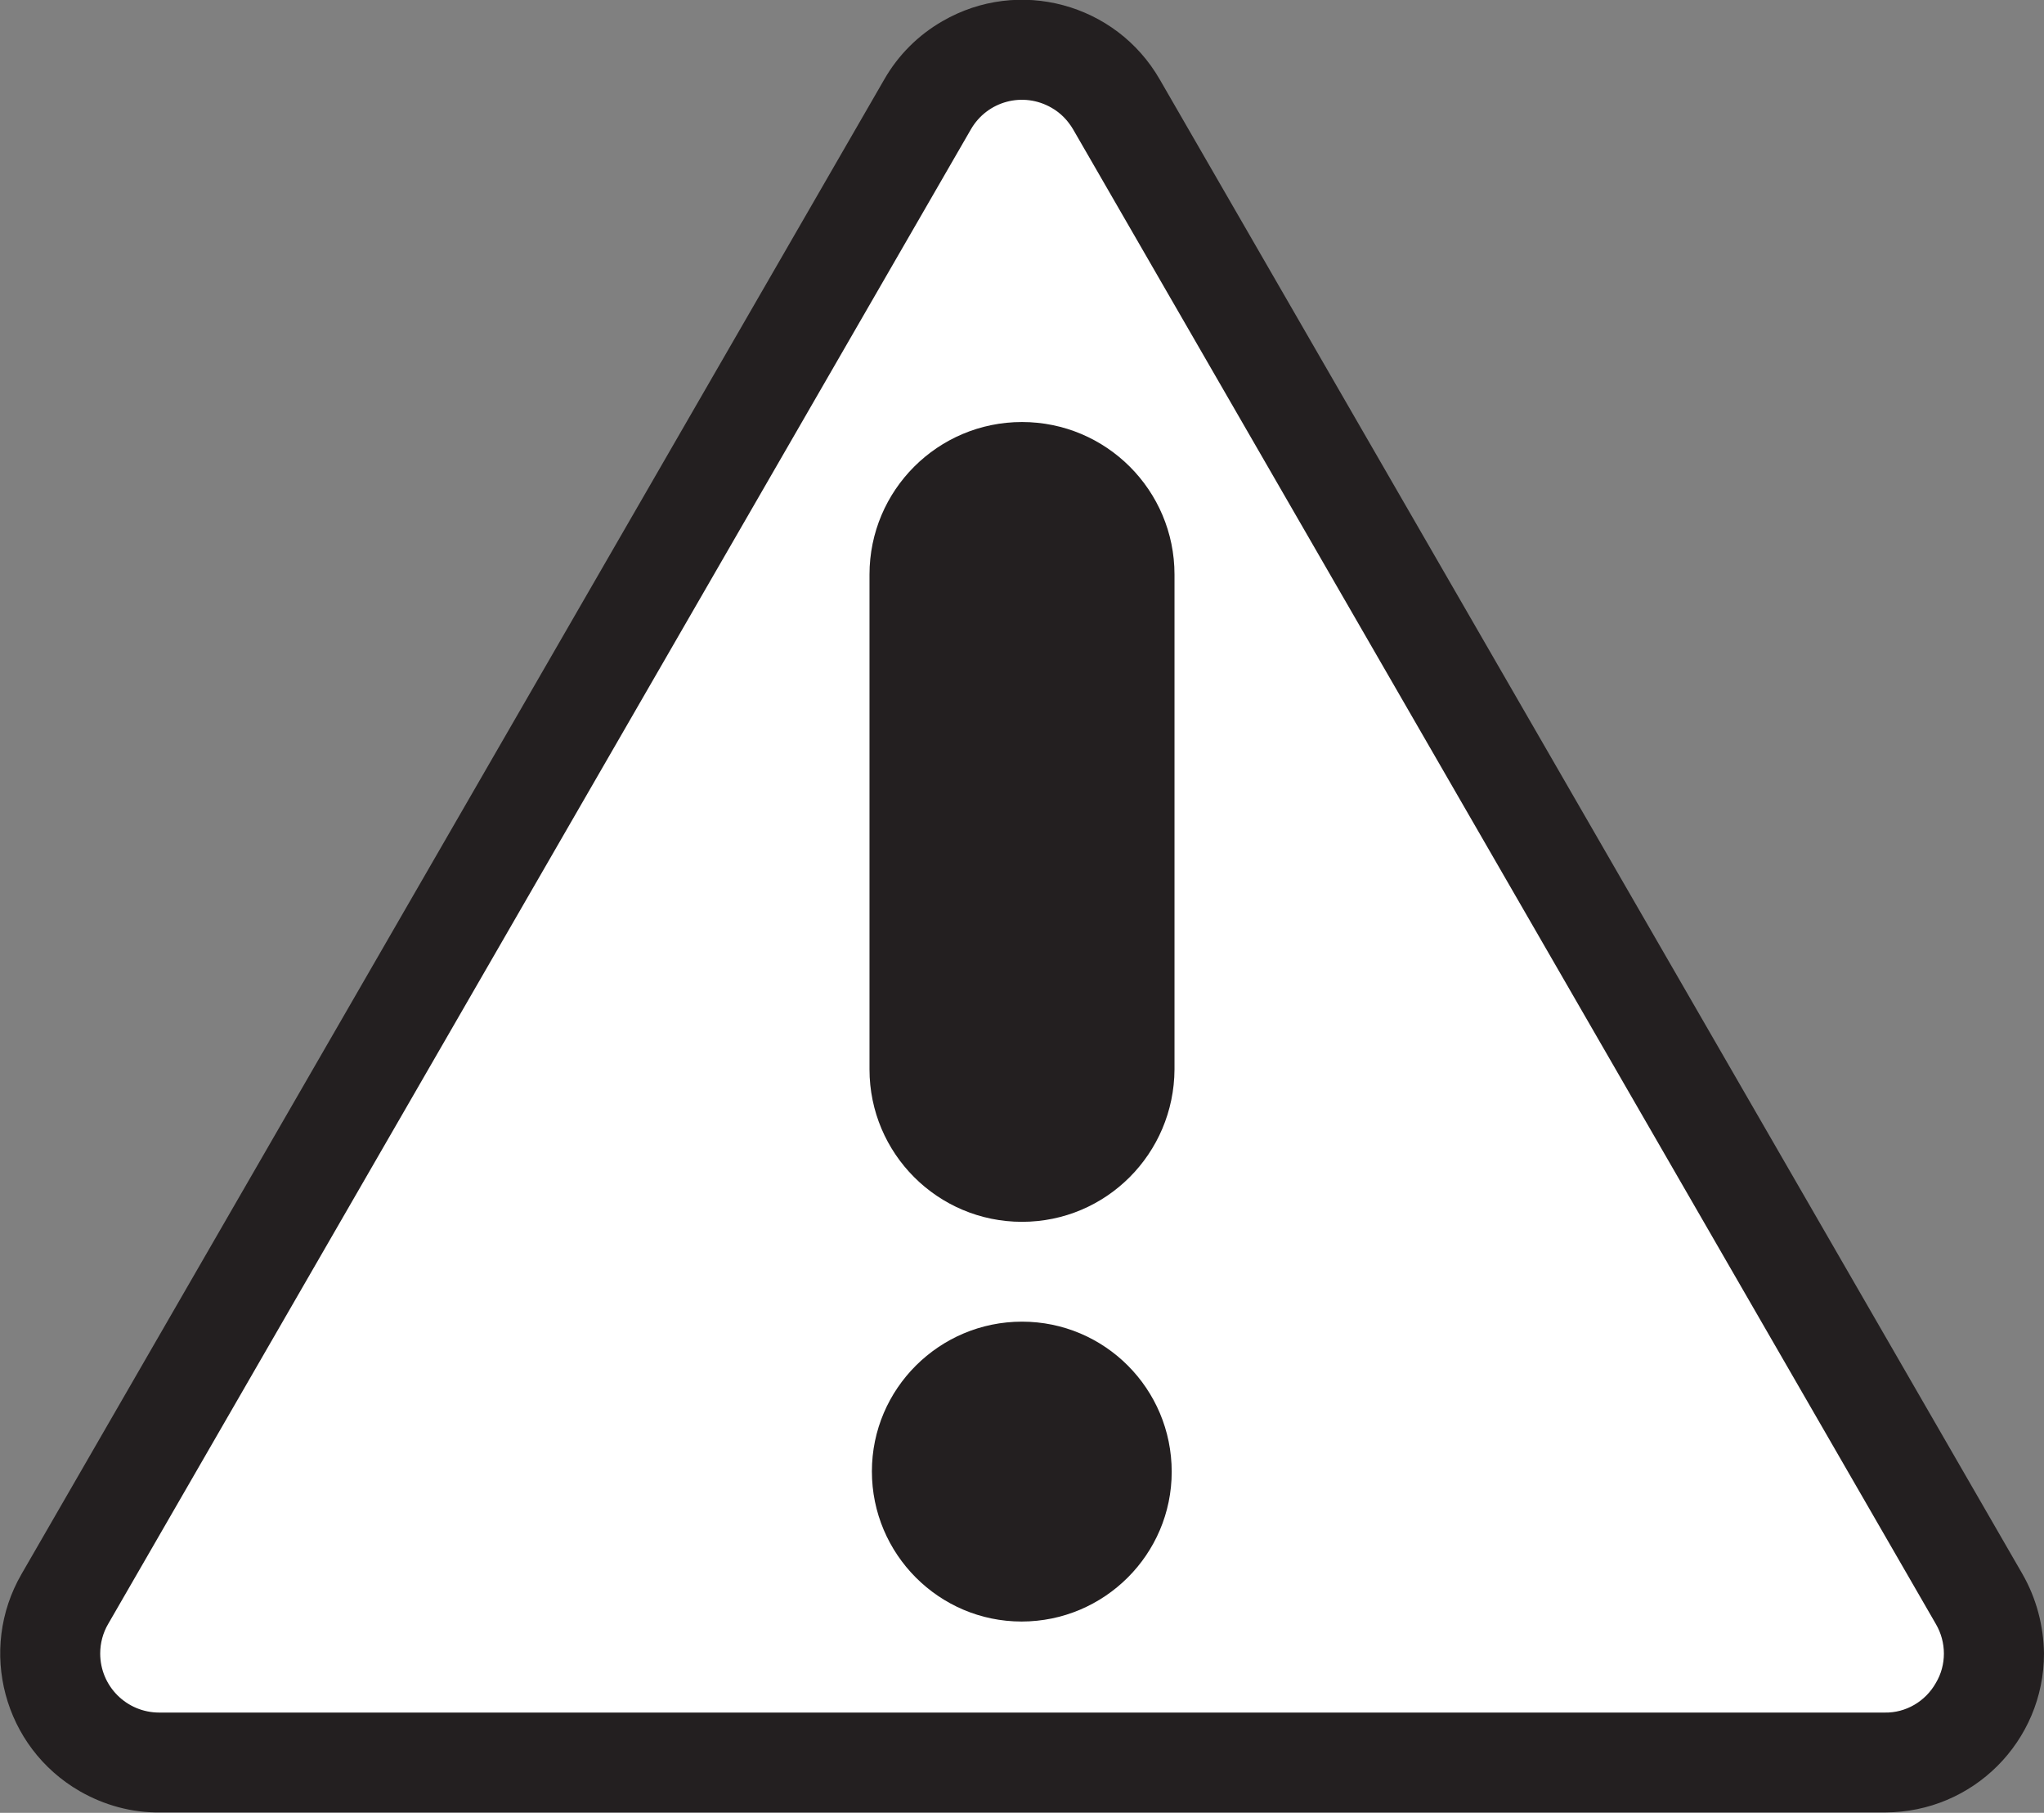
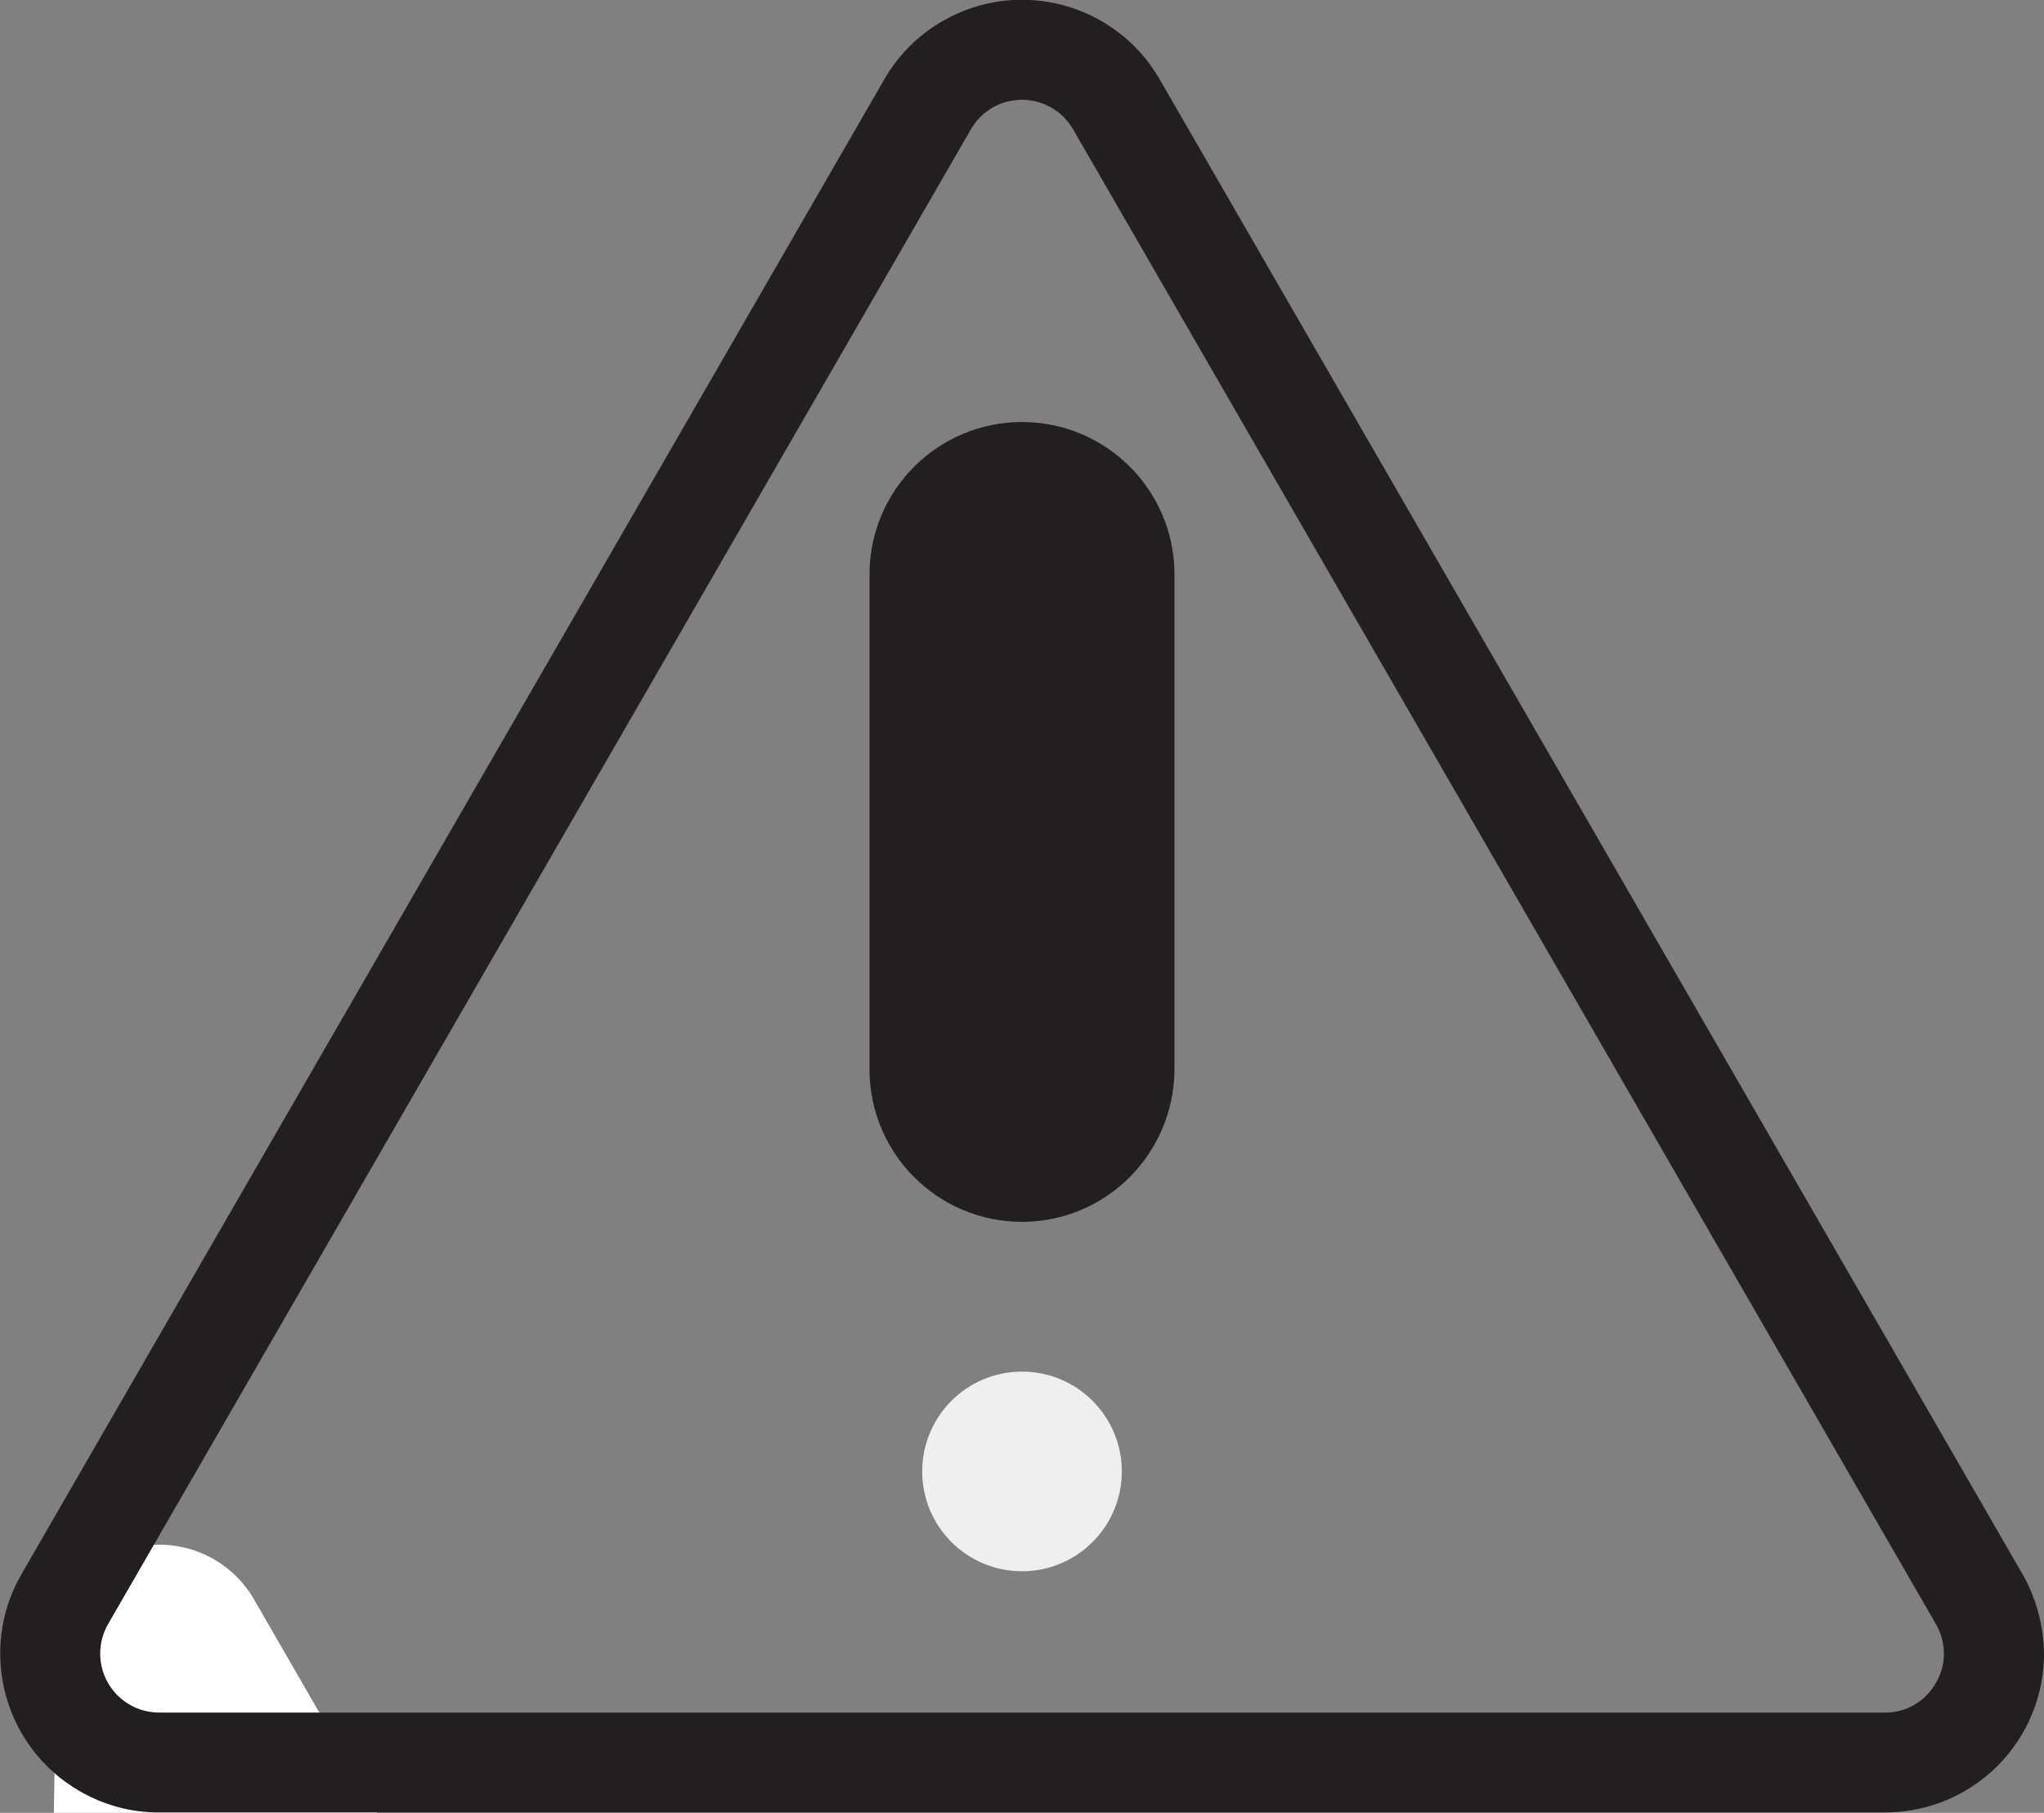
<svg xmlns="http://www.w3.org/2000/svg" version="1.1" id="Layer_1" x="0px" y="0px" viewBox="0 0 512 454" style="enable-background:new 0 0 512 454;" xml:space="preserve">
  <rect x="0" y="0" width="512" height="454" fill="#808080" stroke="none" />
  <style type="text/css">
	.st0{fill:#FFFFFF;}
	.st1{fill:#EFEFEF;}
	.st2{fill:#231F20;}
</style>
-   <path class="st0" d="M16.2,400.5L232.3,26.2c7.6-13.1,24.3-17.5,37.4-10c4.1,2.4,7.6,5.8,10,10l216.1,374.3  c7.5,13.1,3.1,29.8-10,37.3c-4.2,2.4-8.9,3.7-13.7,3.7H39.9c-15.1,0-27.3-12.2-27.3-27.3C12.6,409.3,13.8,404.6,16.2,400.5z" />
+   <path class="st0" d="M16.2,400.5c7.6-13.1,24.3-17.5,37.4-10c4.1,2.4,7.6,5.8,10,10l216.1,374.3  c7.5,13.1,3.1,29.8-10,37.3c-4.2,2.4-8.9,3.7-13.7,3.7H39.9c-15.1,0-27.3-12.2-27.3-27.3C12.6,409.3,13.8,404.6,16.2,400.5z" />
  <path class="st1" d="M256,293.4c-14.2,0-25.7-11.5-25.7-25.7l0,0V143.9c0-14.2,11.5-25.7,25.7-25.7l0,0c14.2,0,25.7,11.5,25.7,25.7  l0,0v123.9C281.7,282,270.2,293.4,256,293.4L256,293.4z" />
  <circle class="st1" cx="256" cy="368.5" r="25" />
  <g transform="translate(0 -29.01)">
    <path class="st2" d="M506.6,423.2L290.5,48.9c-11-19.1-35.4-25.6-54.4-14.6c-6.1,3.5-11.1,8.5-14.6,14.6L5.4,423.2   c-11,19-4.5,43.4,14.6,54.4c6.1,3.5,13,5.4,20,5.3h432.2c22,0,39.8-17.8,39.8-39.8C511.9,436.2,510.1,429.3,506.6,423.2   L506.6,423.2z M484.9,450.5c-2.6,4.6-7.5,7.5-12.8,7.4H39.9c-8.2,0-14.8-6.6-14.8-14.8c0-2.6,0.7-5.2,2-7.4L243.2,61.4   c4.1-7.1,13.1-9.5,20.2-5.4c2.3,1.3,4.1,3.2,5.4,5.4l216.1,374.3C487.6,440.3,487.6,446,484.9,450.5L484.9,450.5z" />
    <path class="st2" d="M256,134.7c-21.1,0-38.2,17.1-38.2,38.2v123.9c0,21.1,17.1,38.2,38.2,38.2c21.1,0,38.1-17.1,38.2-38.2V172.9   C294.2,151.8,277.1,134.7,256,134.7L256,134.7z" />
-     <path class="st2" d="M256,360c-20.7,0-37.6,16.8-37.6,37.5c0,20.7,16.8,37.6,37.5,37.6s37.6-16.8,37.6-37.5c0,0,0,0,0,0   C293.5,376.8,276.7,360,256,360L256,360z" />
  </g>
</svg>